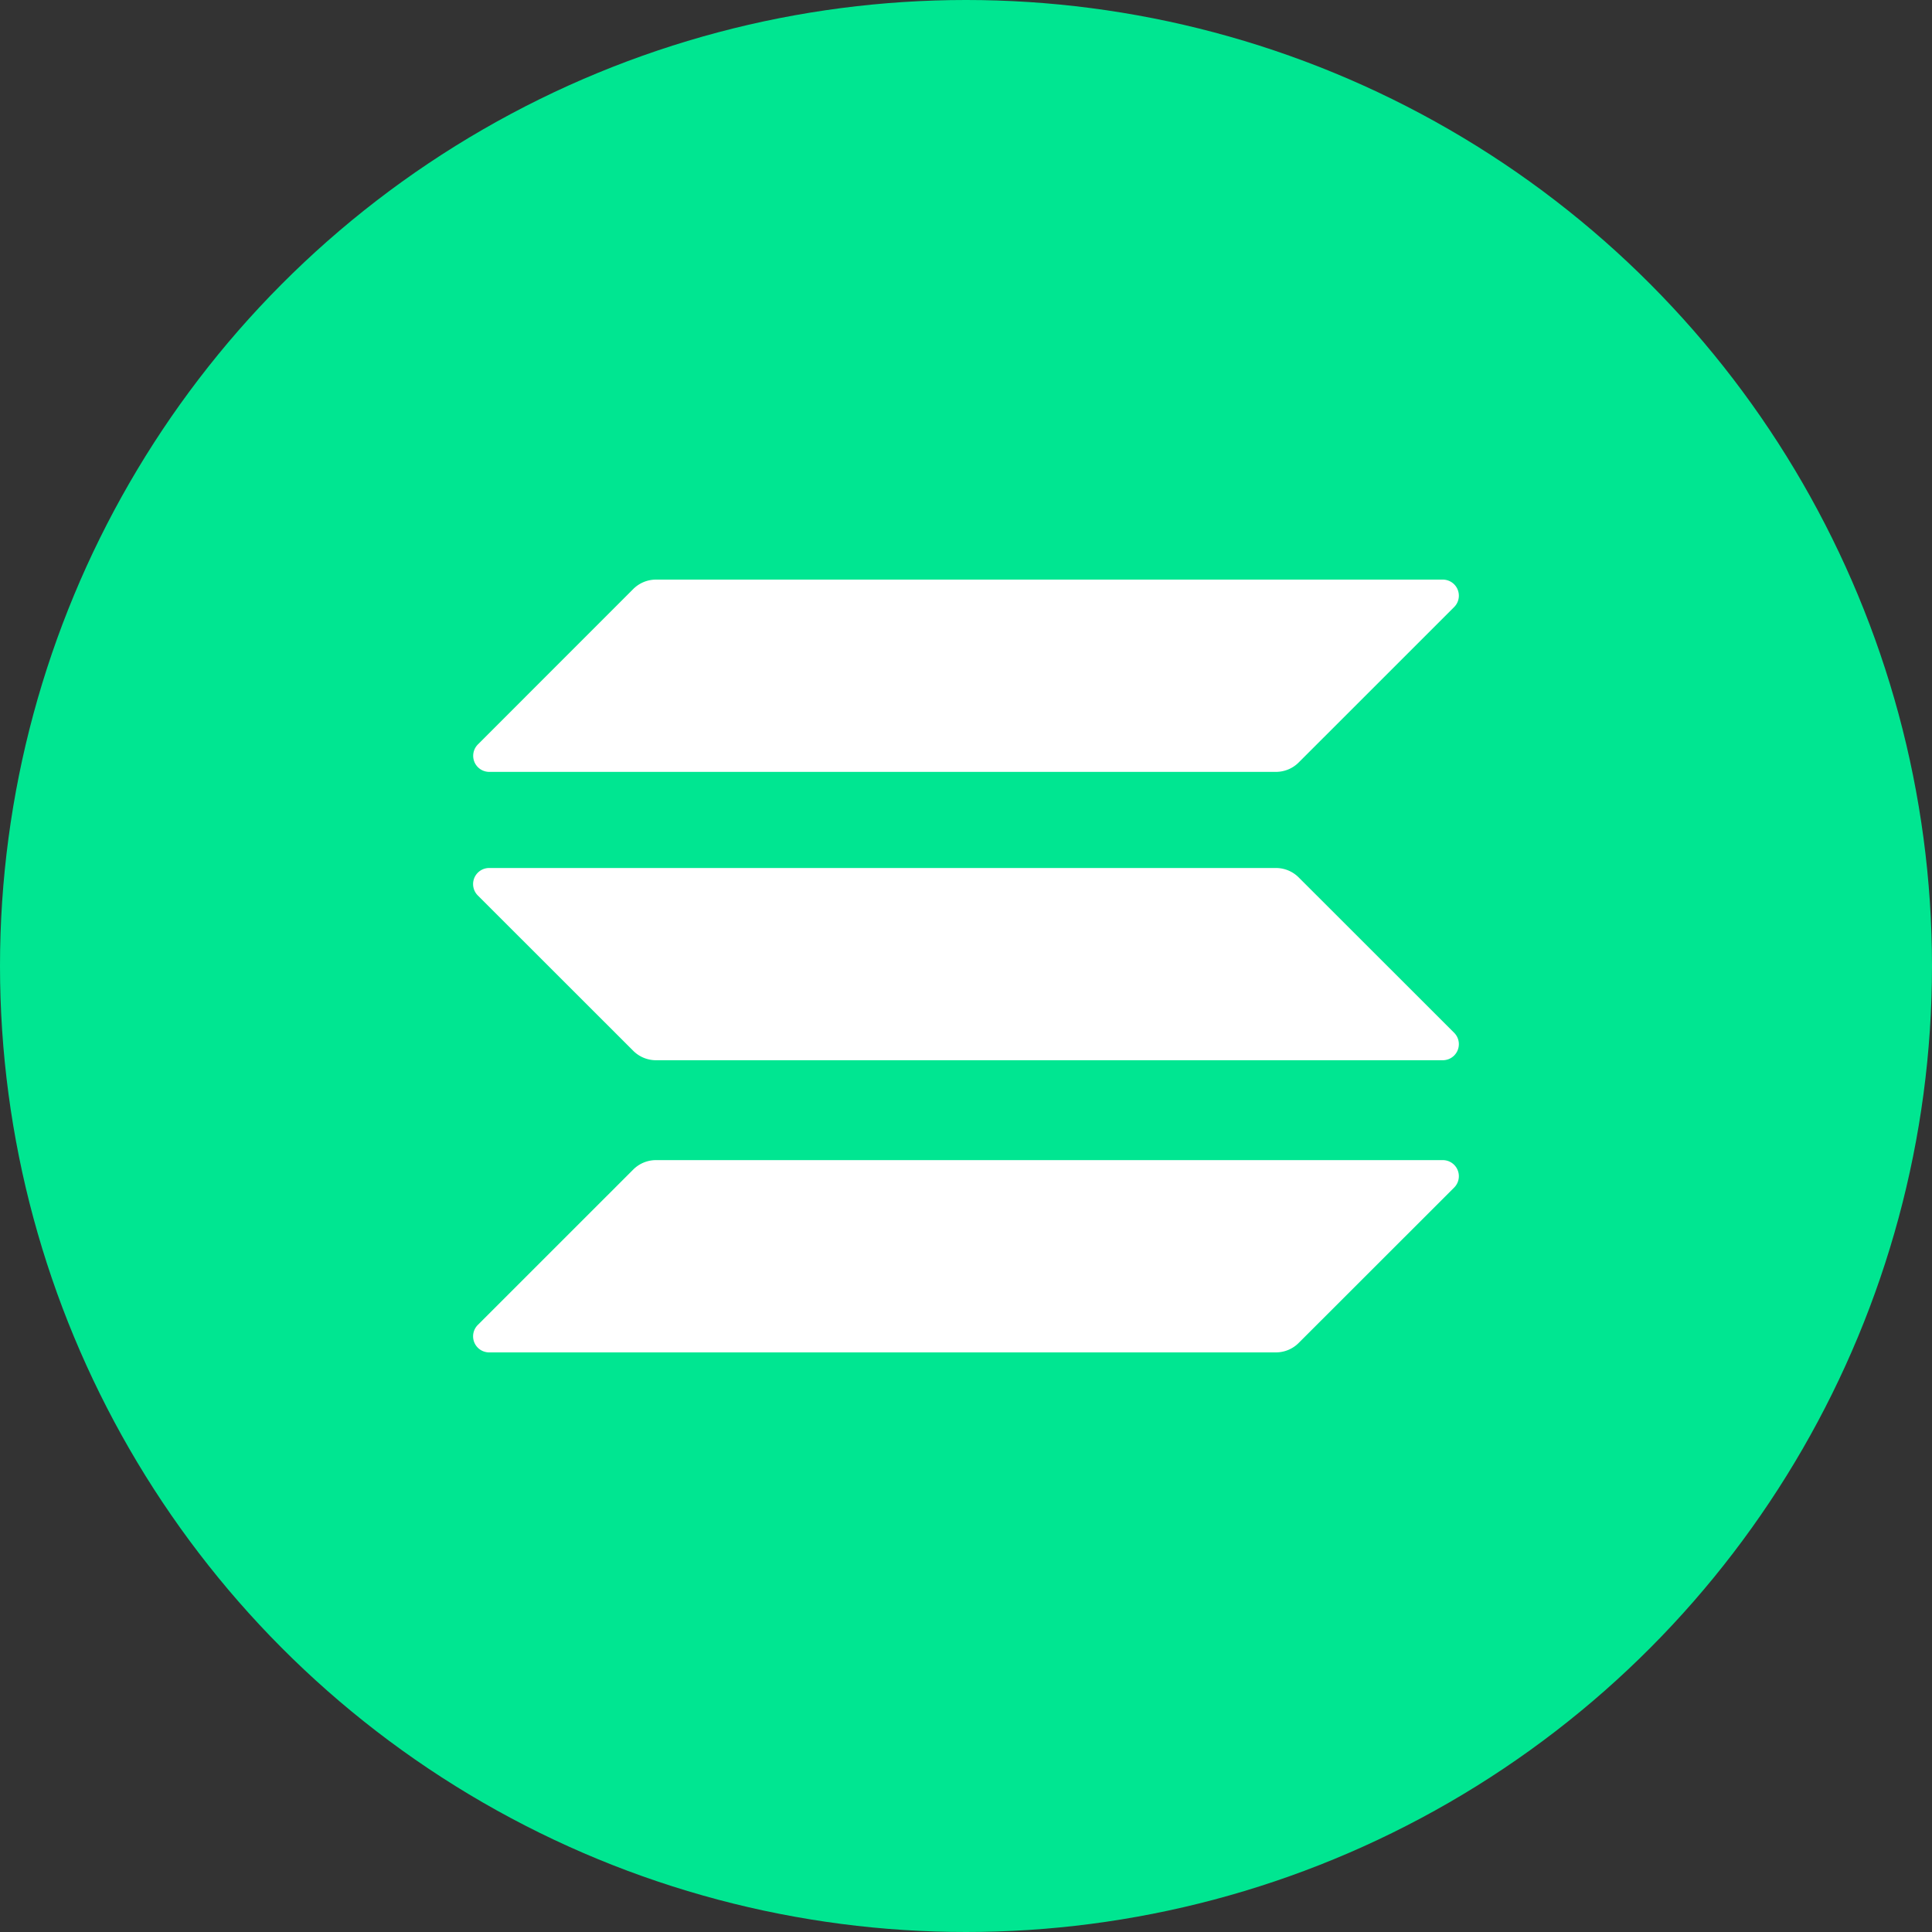
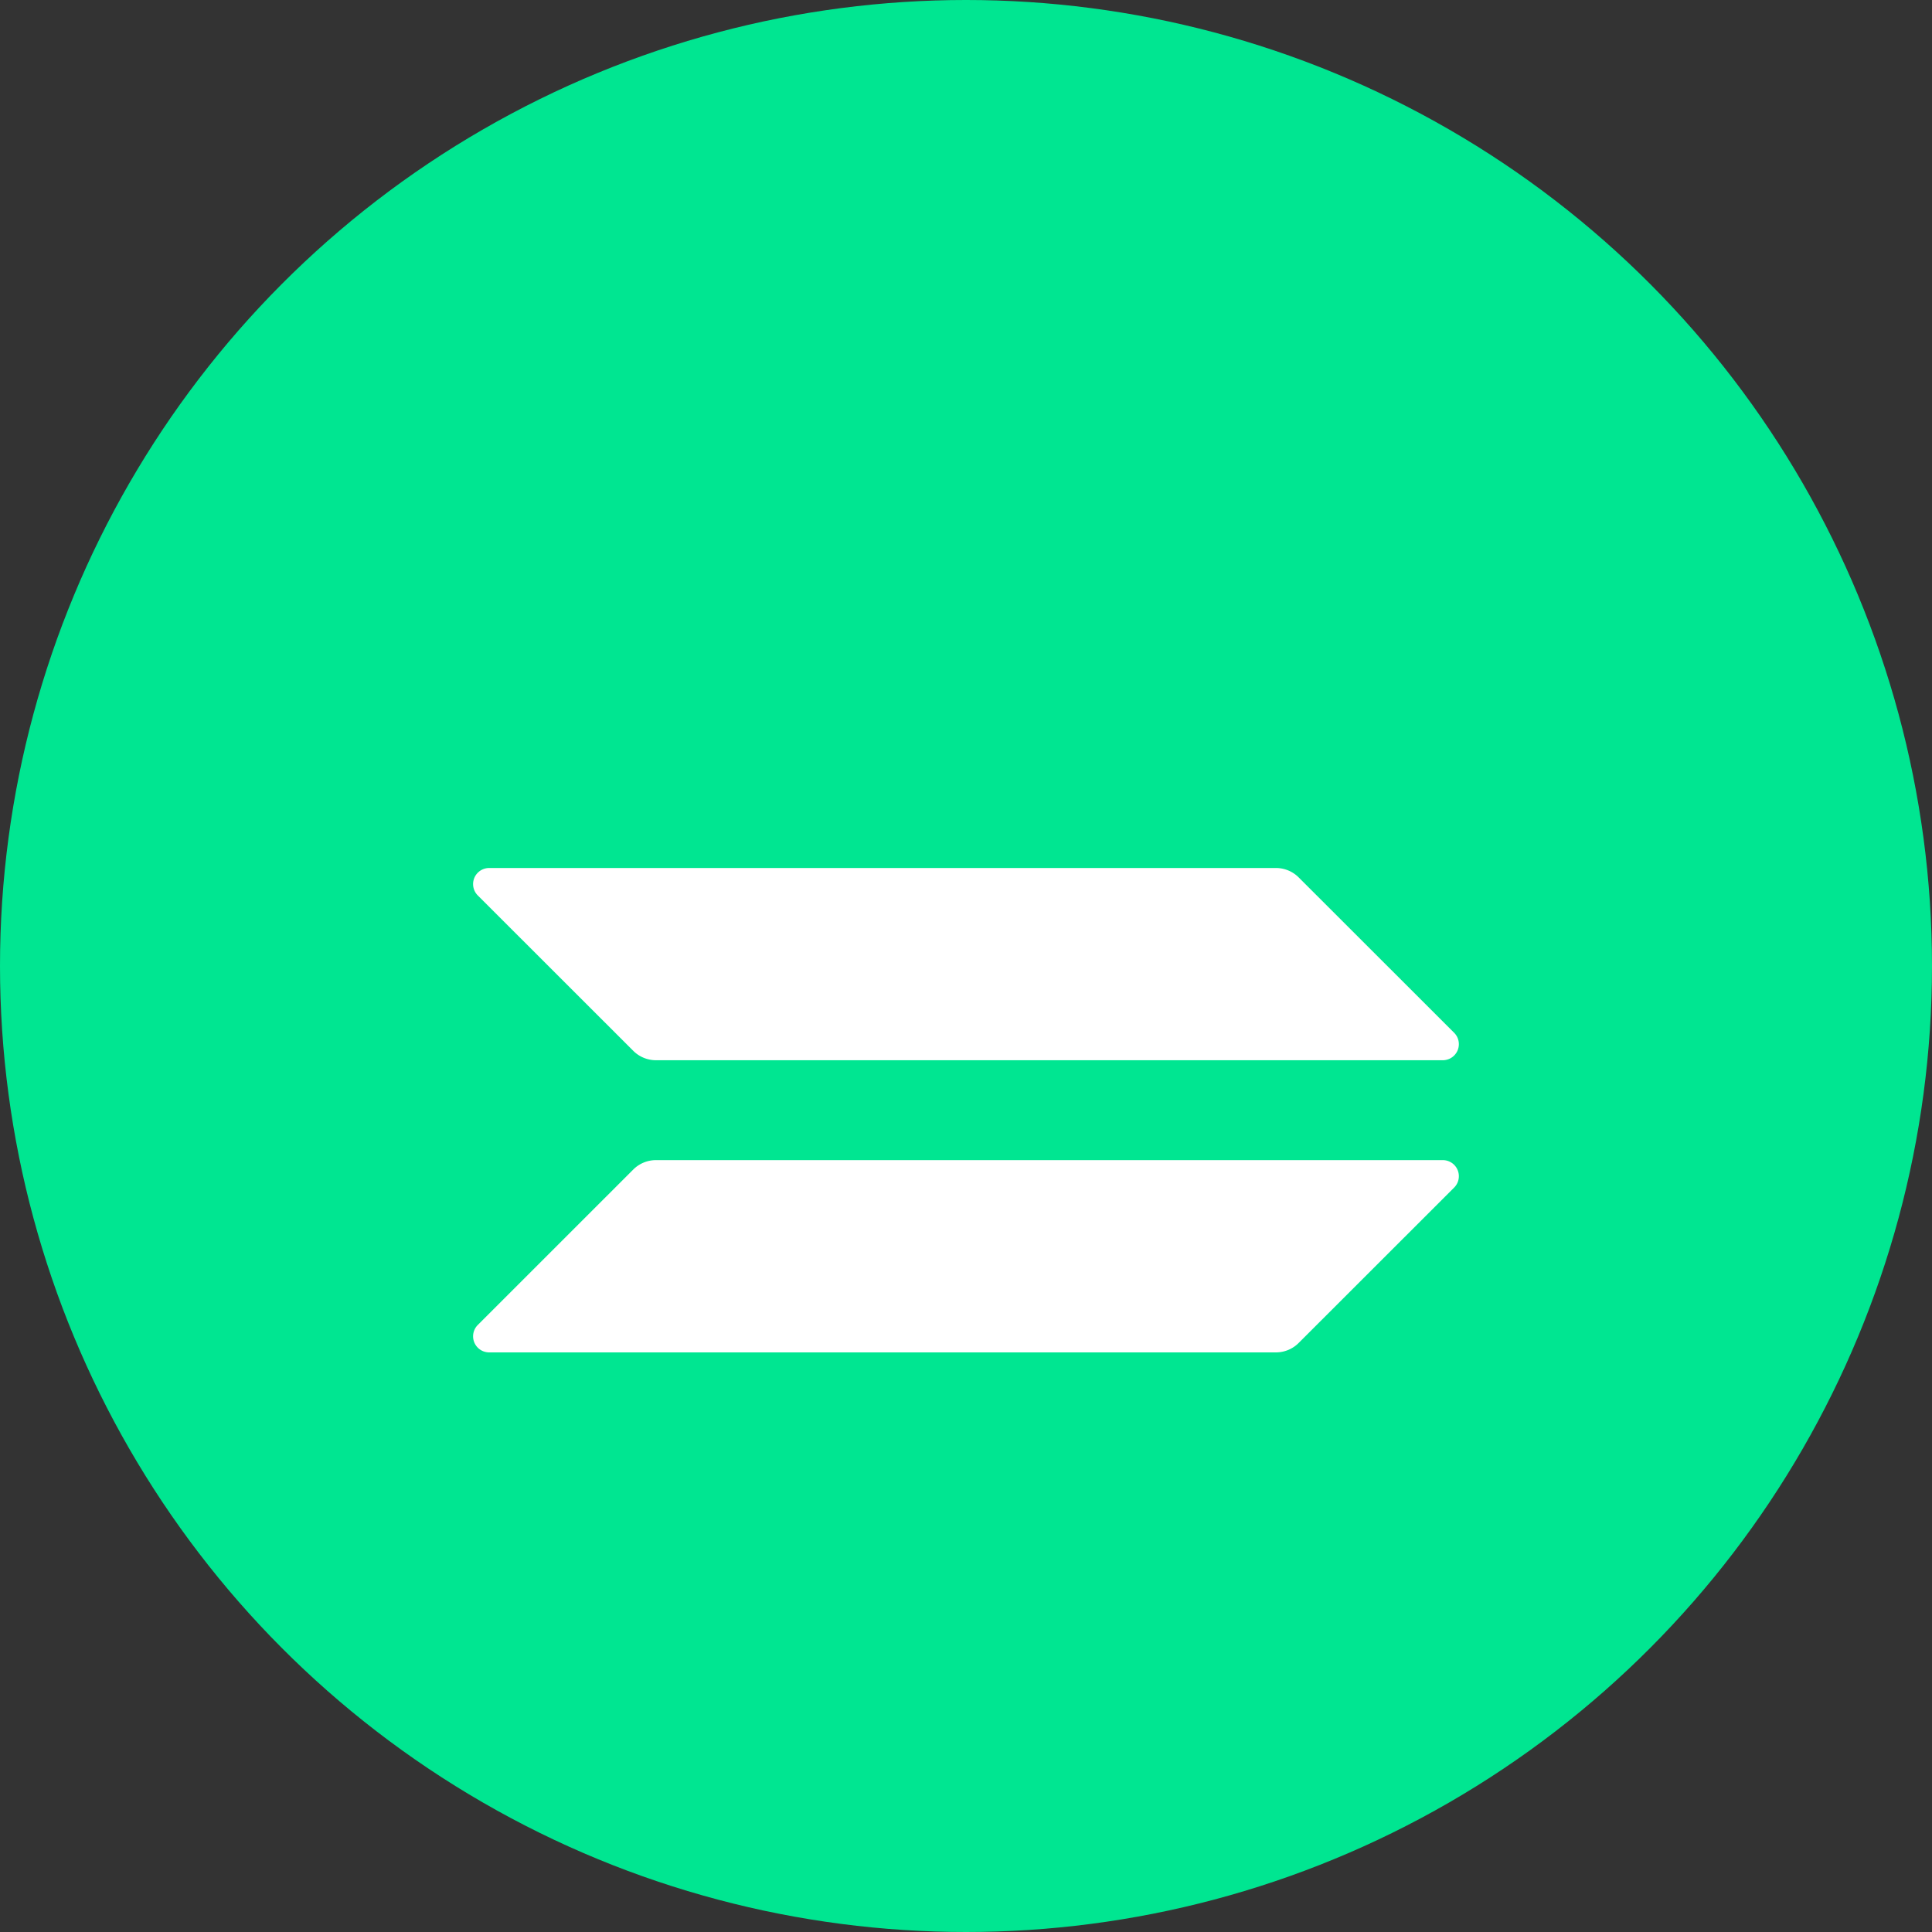
<svg xmlns="http://www.w3.org/2000/svg" width="40" height="40" viewBox="0 0 40 40">
  <rect x="0" y="0" width="40" height="40" fill="#333333" stroke="none" />
  <g transform="translate(-200 -43)">
    <circle cx="20" cy="20" r="20" transform="translate(200 43)" fill="#00e691" />
    <g transform="translate(209.795 55)">
      <path d="M3.316,234.316a.666.666,0,0,1,.471-.195H20.076a.333.333,0,0,1,.235.569l-3.219,3.217a.666.666,0,0,1-.471.195H.333a.333.333,0,0,1-.235-.569Z" transform="translate(0 -222.102)" fill="#fff" />
-       <path d="M3.316.195A.666.666,0,0,1,3.787,0H20.076a.333.333,0,0,1,.235.569L17.093,3.786a.666.666,0,0,1-.471.195H.333A.333.333,0,0,1,.1,3.412Z" transform="translate(0 0)" fill="#fff" />
      <path d="M17.093,116.51a.666.666,0,0,0-.471-.195H.333a.333.333,0,0,0-.235.569L3.316,120.1a.666.666,0,0,0,.471.195H20.076a.333.333,0,0,0,.235-.569Z" transform="translate(0 -110.344)" fill="#fff" />
    </g>
  </g>
</svg>